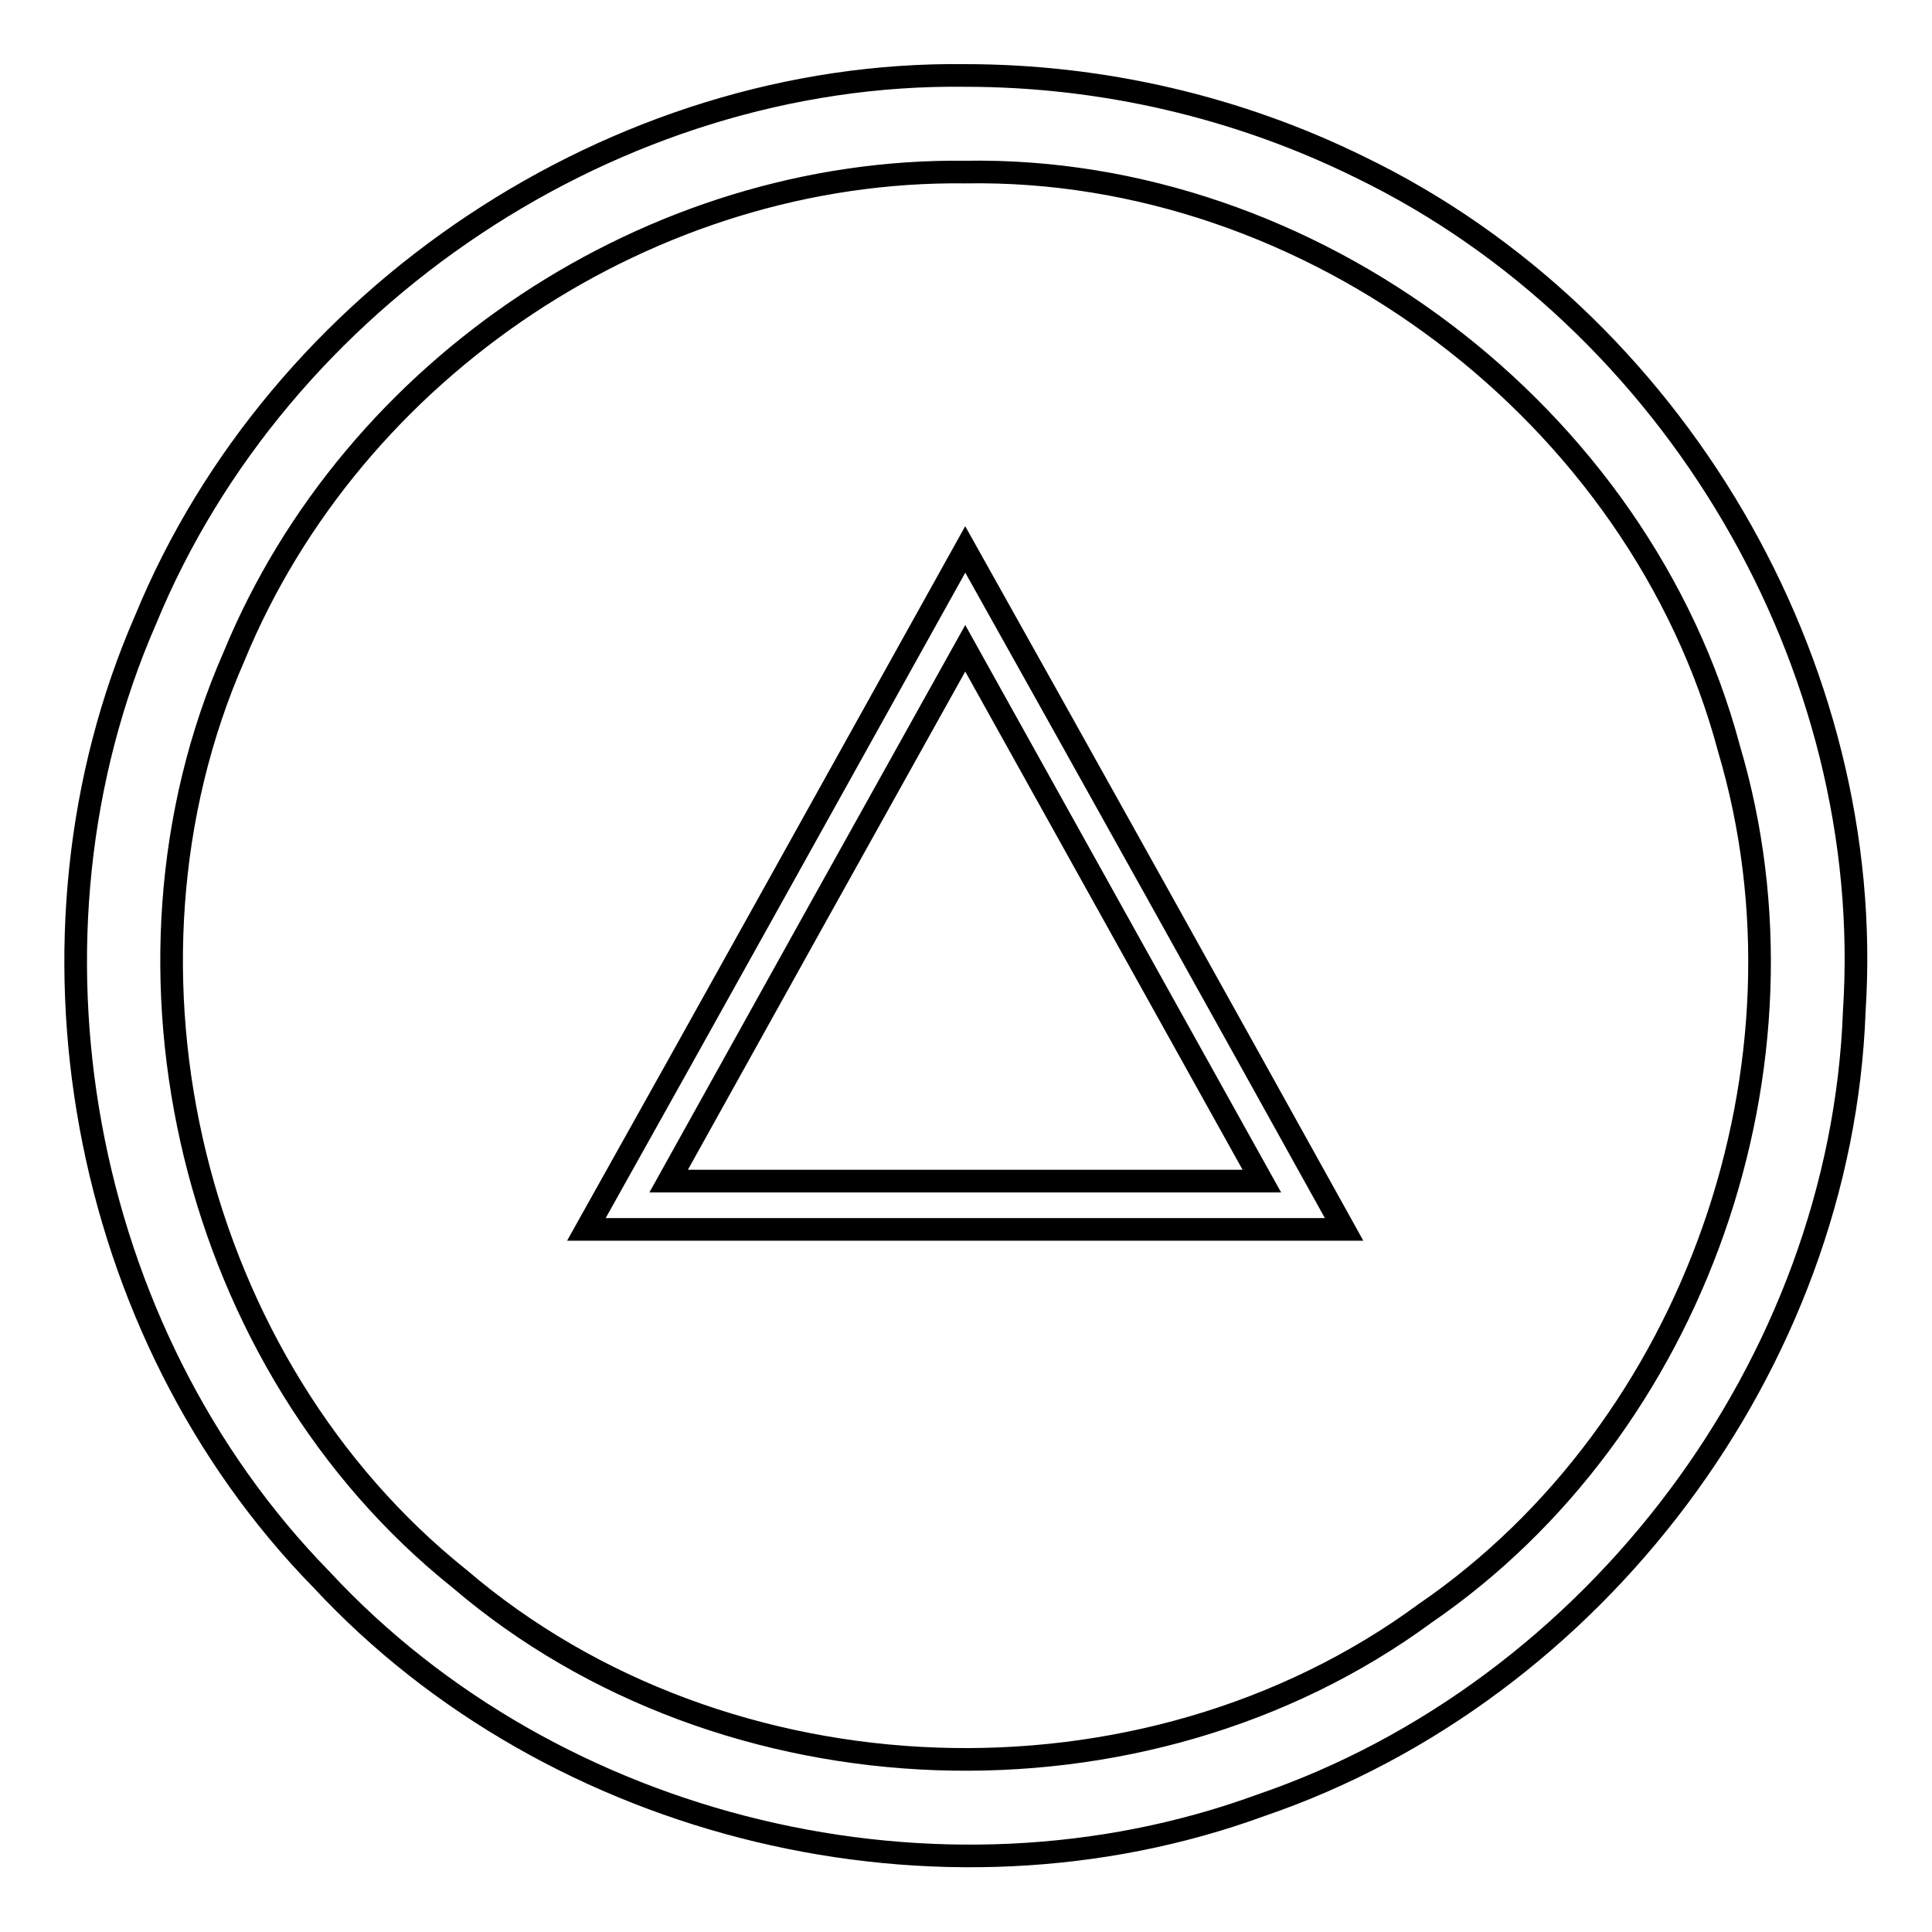
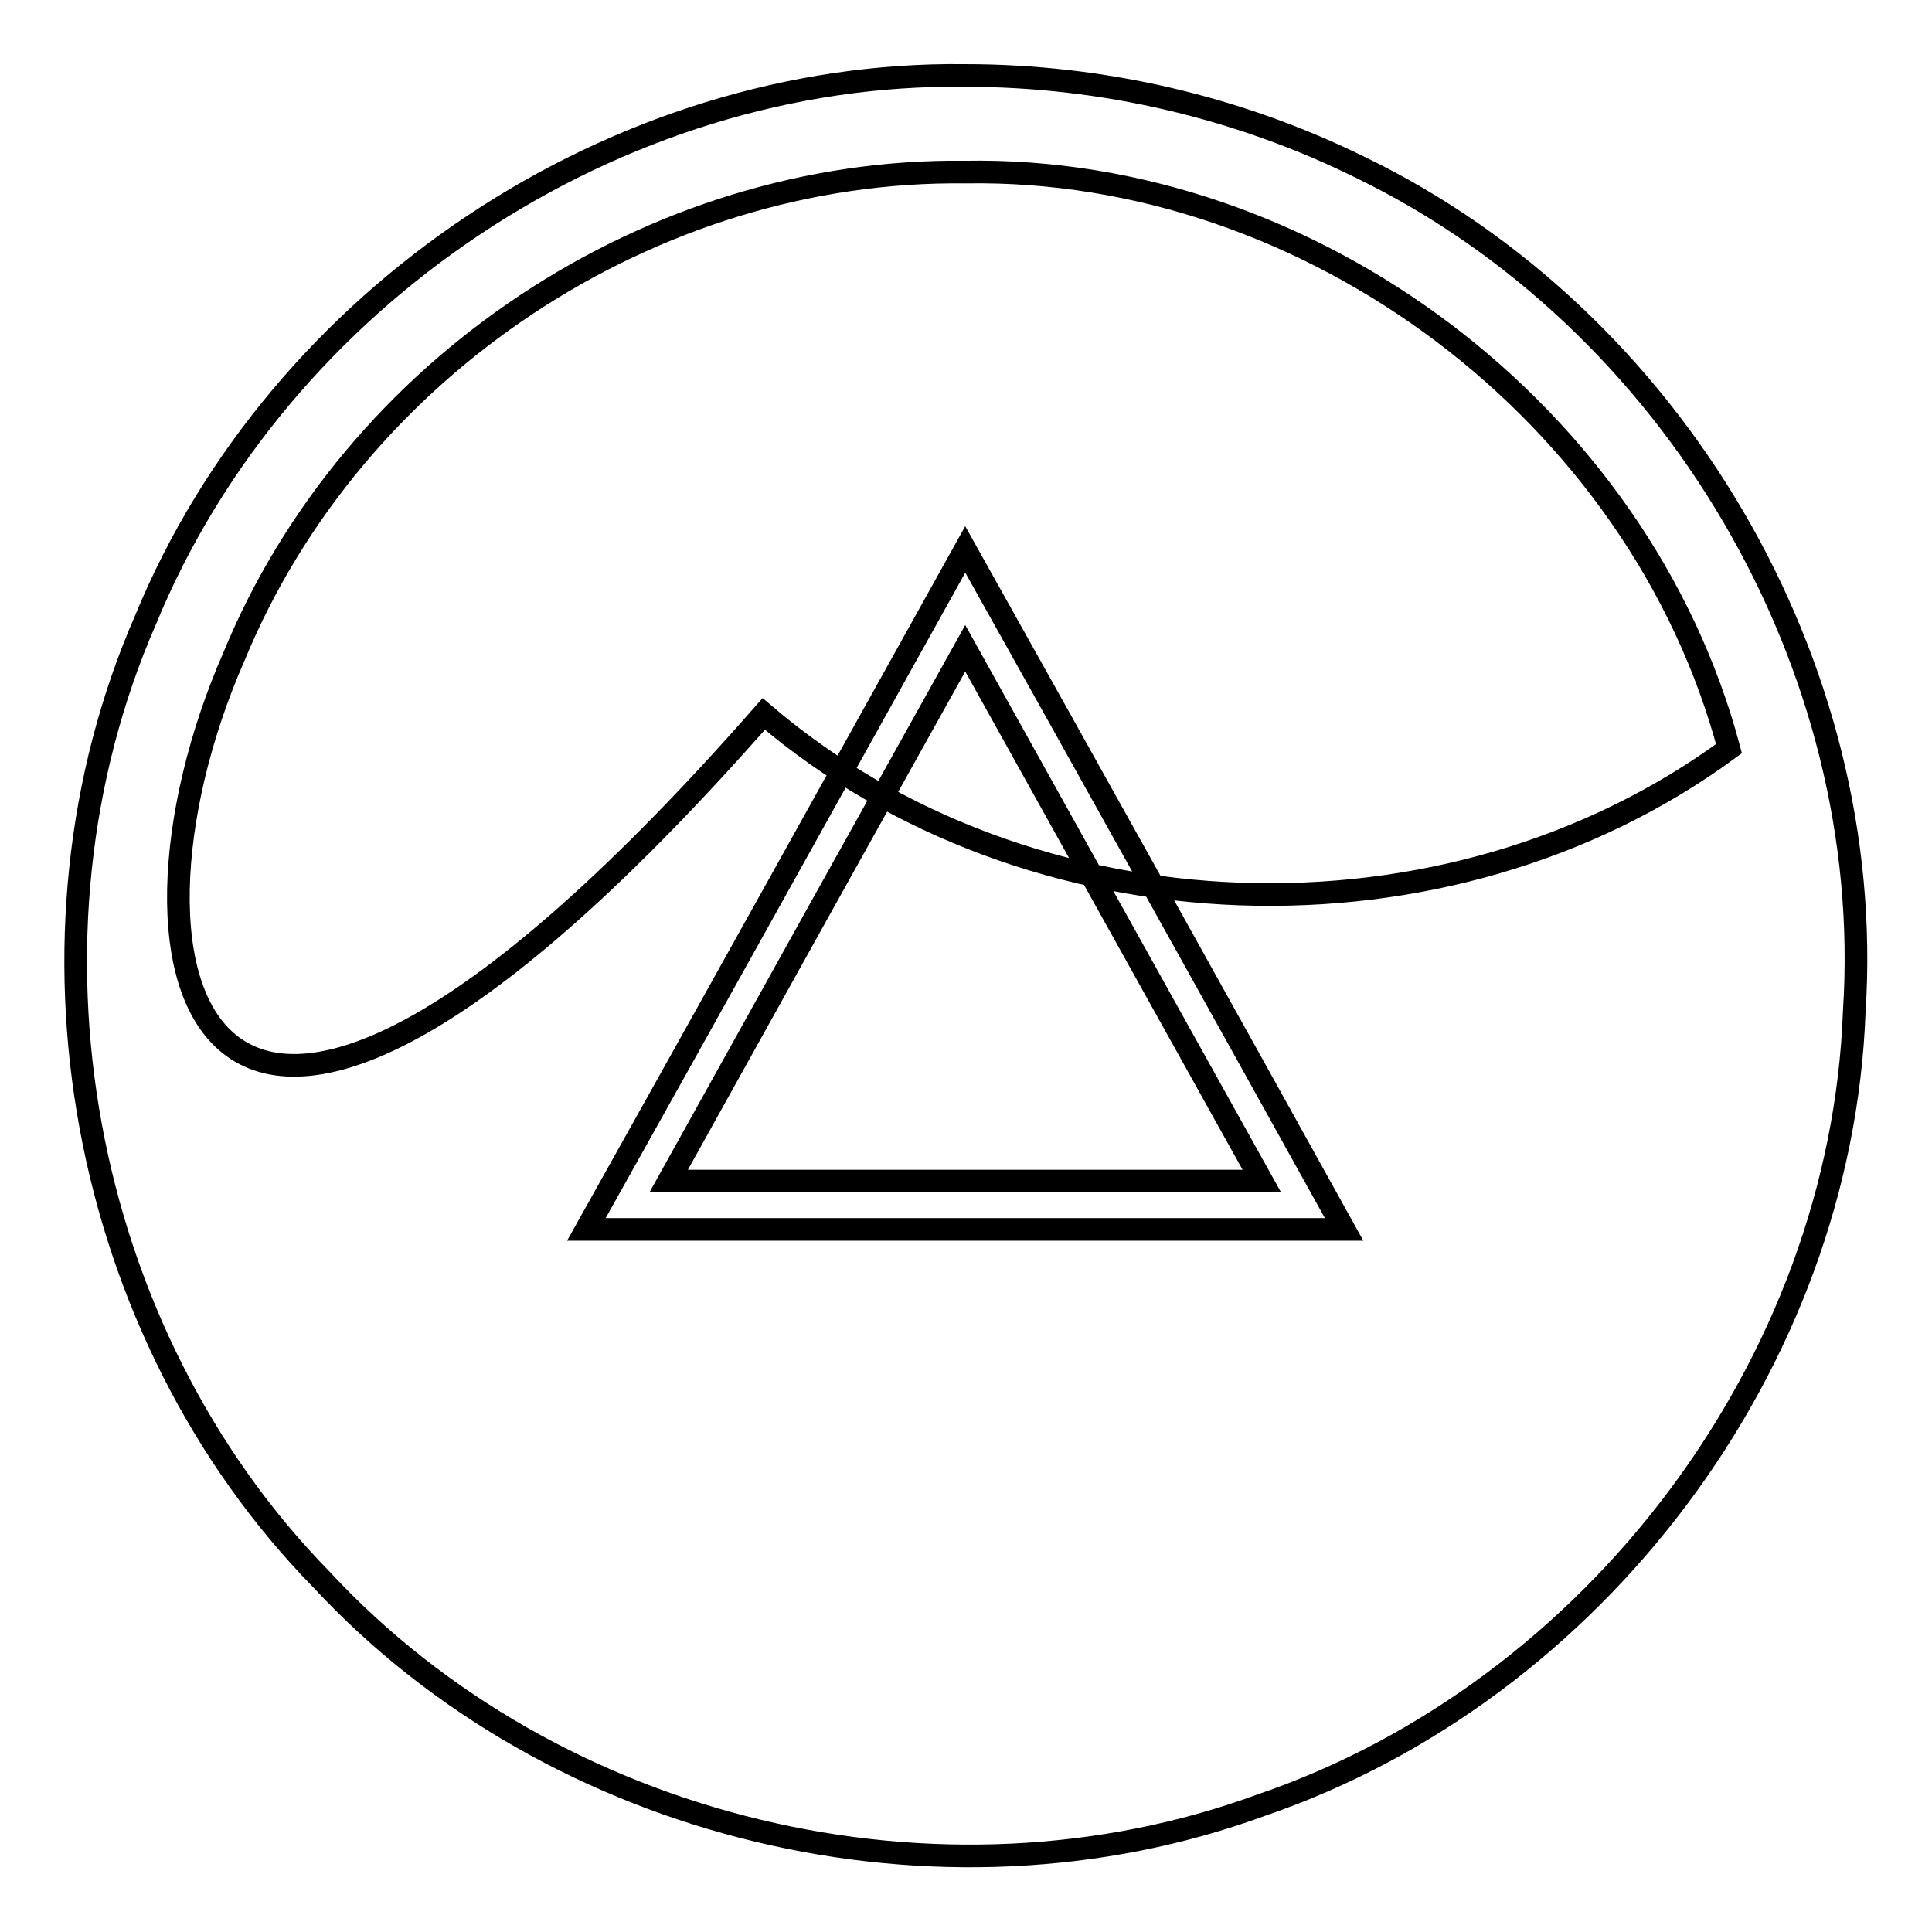
<svg xmlns="http://www.w3.org/2000/svg" version="1.1" x="0px" y="0px" viewBox="0 0 256 256" enable-background="new 0 0 256 256" xml:space="preserve">
  <g>
    <g>
-       <path stroke-width="3" fill-opacity="0" stroke="#000000" d="M127.9,10C81.6,9.4,36.9,39.3,19.3,82.1c-18.4,42.1-8.8,94.4,23.3,127.2c30.9,33.3,81.9,45.5,124.5,29.9c44.2-15.1,76.9-58.5,78.6-105.2c3-45.9-24-91.7-65.4-111.8C164.1,14.2,146.1,10,127.9,10z M127.9,22.8c45.8-0.8,89.4,32.1,101.2,76.4c12.4,41.7-4.4,90-40.3,114.6c-37.3,27.4-92.7,25.5-127.9-4.6C25.5,180.9,12.8,128.5,31,87C46.8,48.6,86.4,22.3,127.9,22.8z M127.9,72.8c-16.7,30-33.4,60.1-50.2,90.1c33.4,0,66.9,0,100.4,0C161.4,132.8,144.7,102.8,127.9,72.8z M127.9,85.9c13.1,23.5,26.2,47.1,39.3,70.6c-26.2,0-52.4,0-78.6,0C101.7,132.9,114.8,109.4,127.9,85.9z" />
+       <path stroke-width="3" fill-opacity="0" stroke="#000000" d="M127.9,10C81.6,9.4,36.9,39.3,19.3,82.1c-18.4,42.1-8.8,94.4,23.3,127.2c30.9,33.3,81.9,45.5,124.5,29.9c44.2-15.1,76.9-58.5,78.6-105.2c3-45.9-24-91.7-65.4-111.8C164.1,14.2,146.1,10,127.9,10z M127.9,22.8c45.8-0.8,89.4,32.1,101.2,76.4c-37.3,27.4-92.7,25.5-127.9-4.6C25.5,180.9,12.8,128.5,31,87C46.8,48.6,86.4,22.3,127.9,22.8z M127.9,72.8c-16.7,30-33.4,60.1-50.2,90.1c33.4,0,66.9,0,100.4,0C161.4,132.8,144.7,102.8,127.9,72.8z M127.9,85.9c13.1,23.5,26.2,47.1,39.3,70.6c-26.2,0-52.4,0-78.6,0C101.7,132.9,114.8,109.4,127.9,85.9z" />
    </g>
  </g>
</svg>